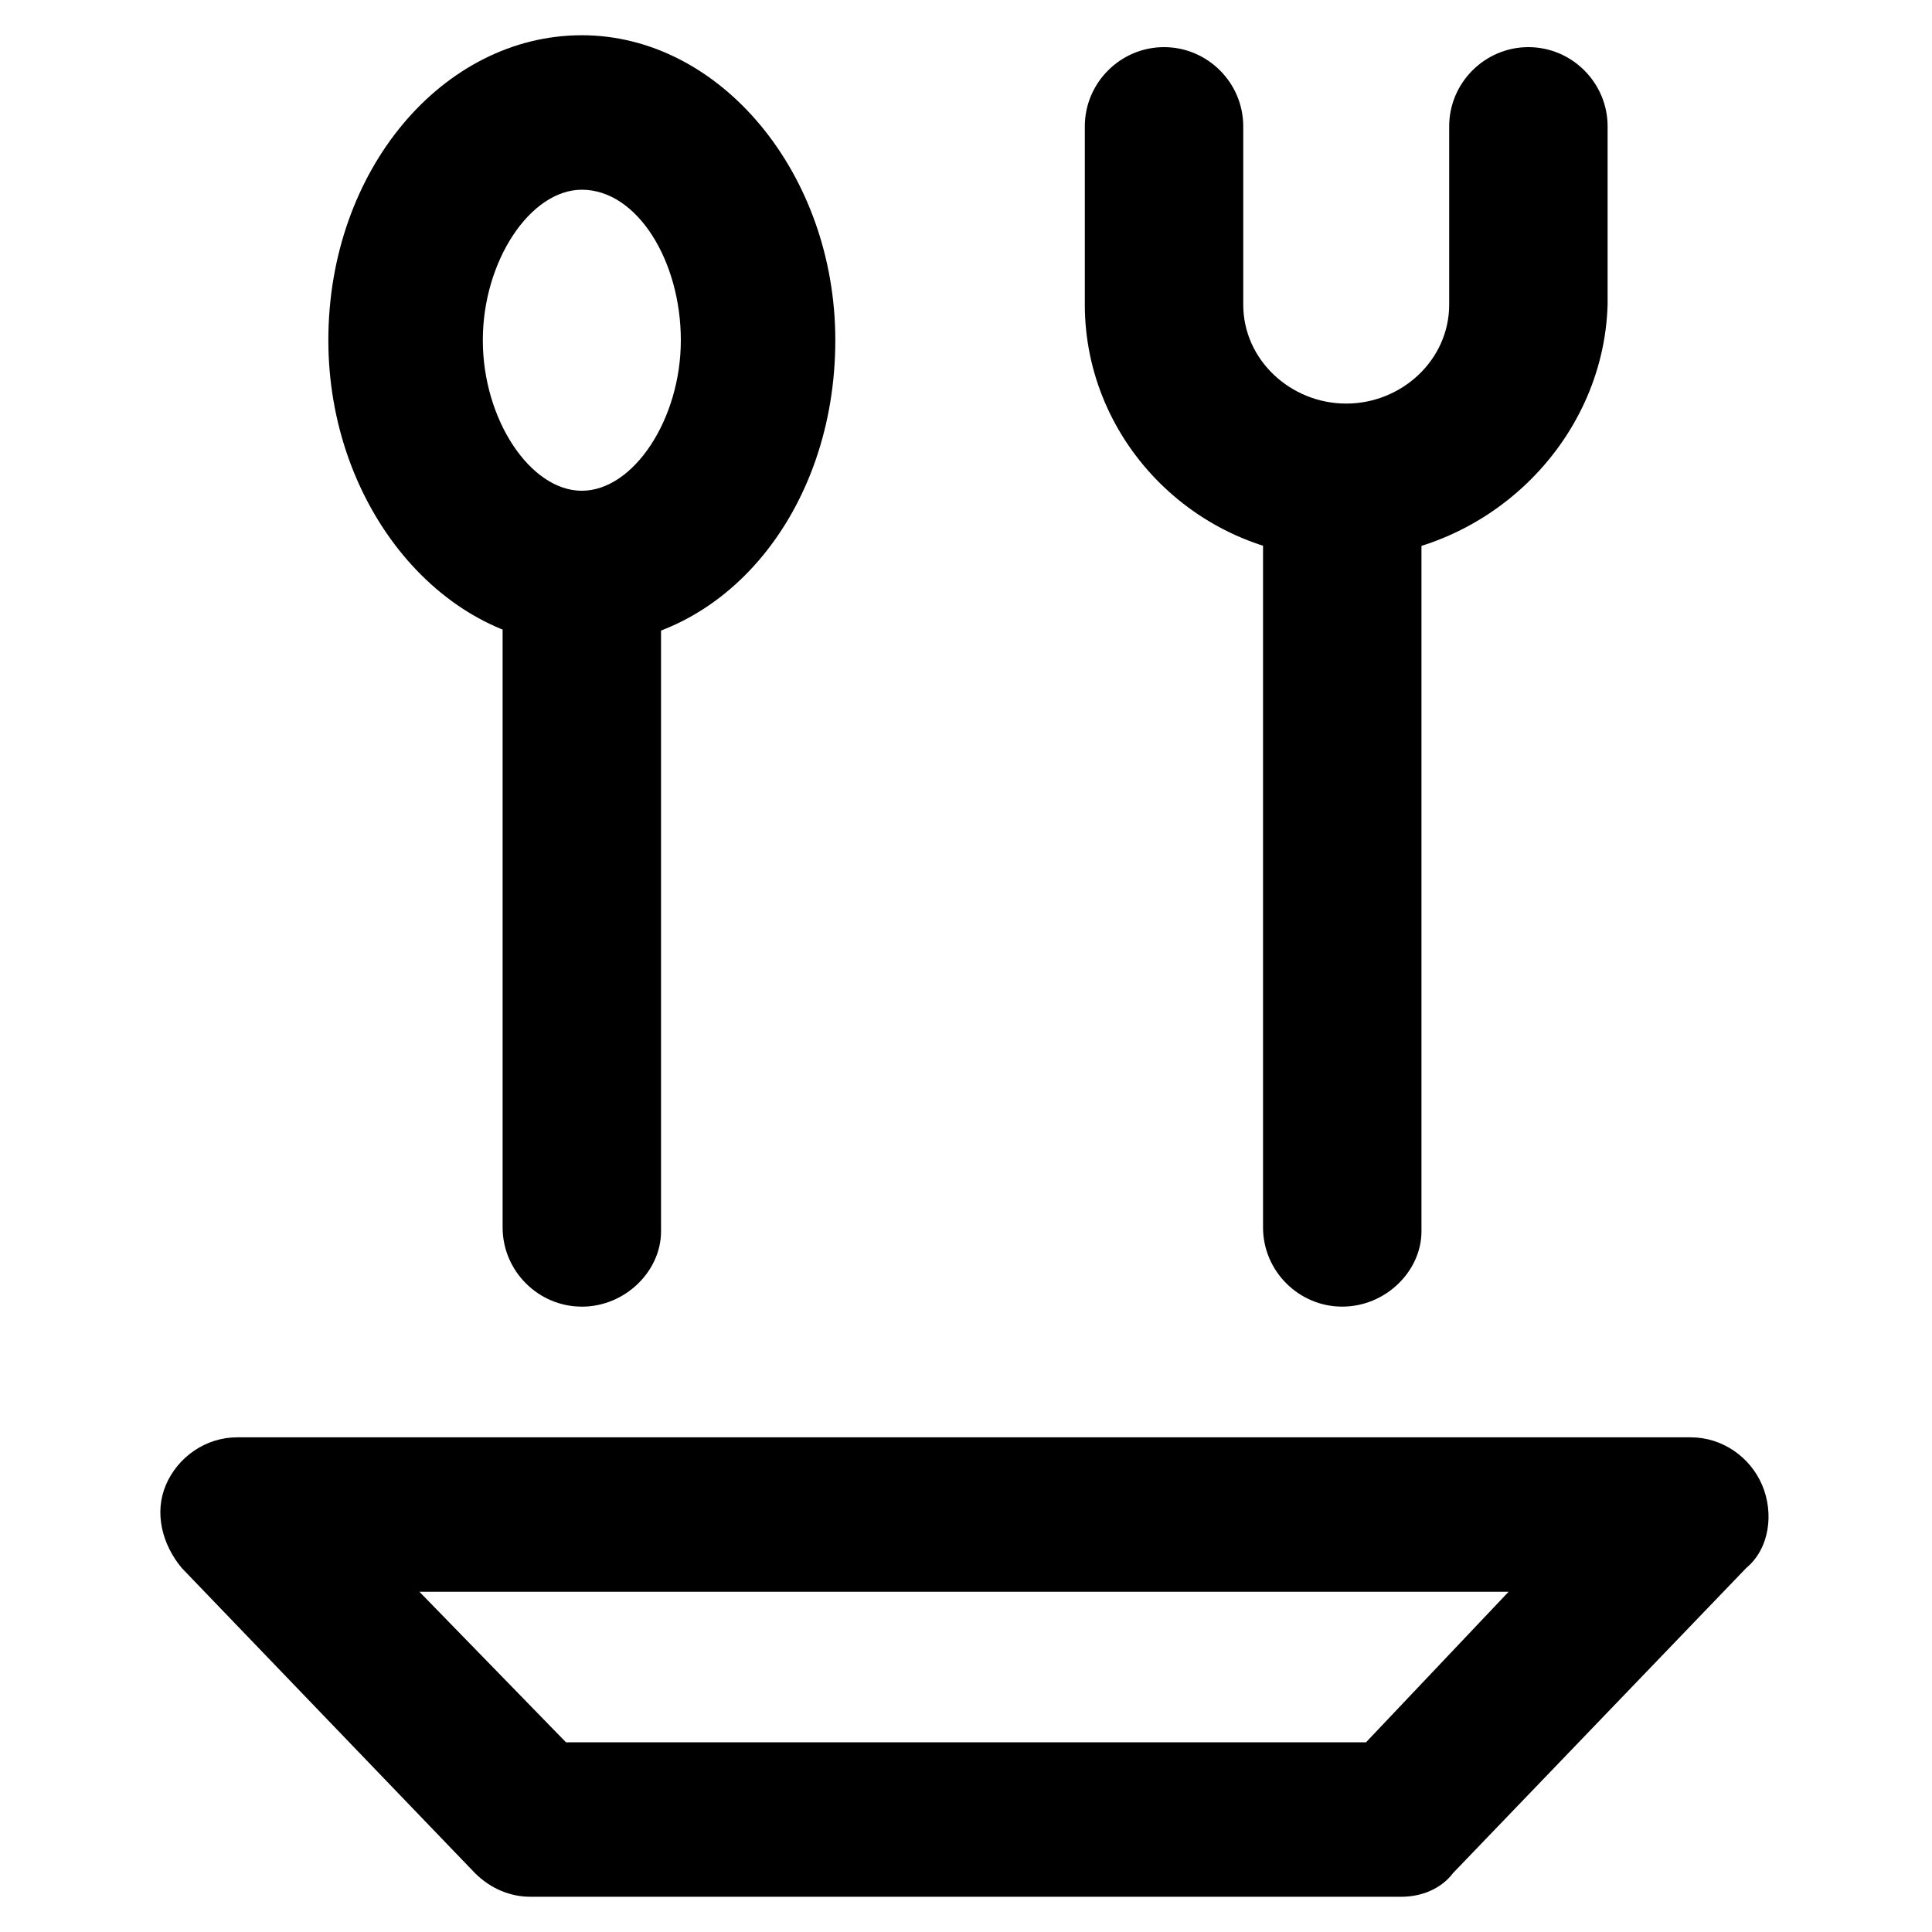
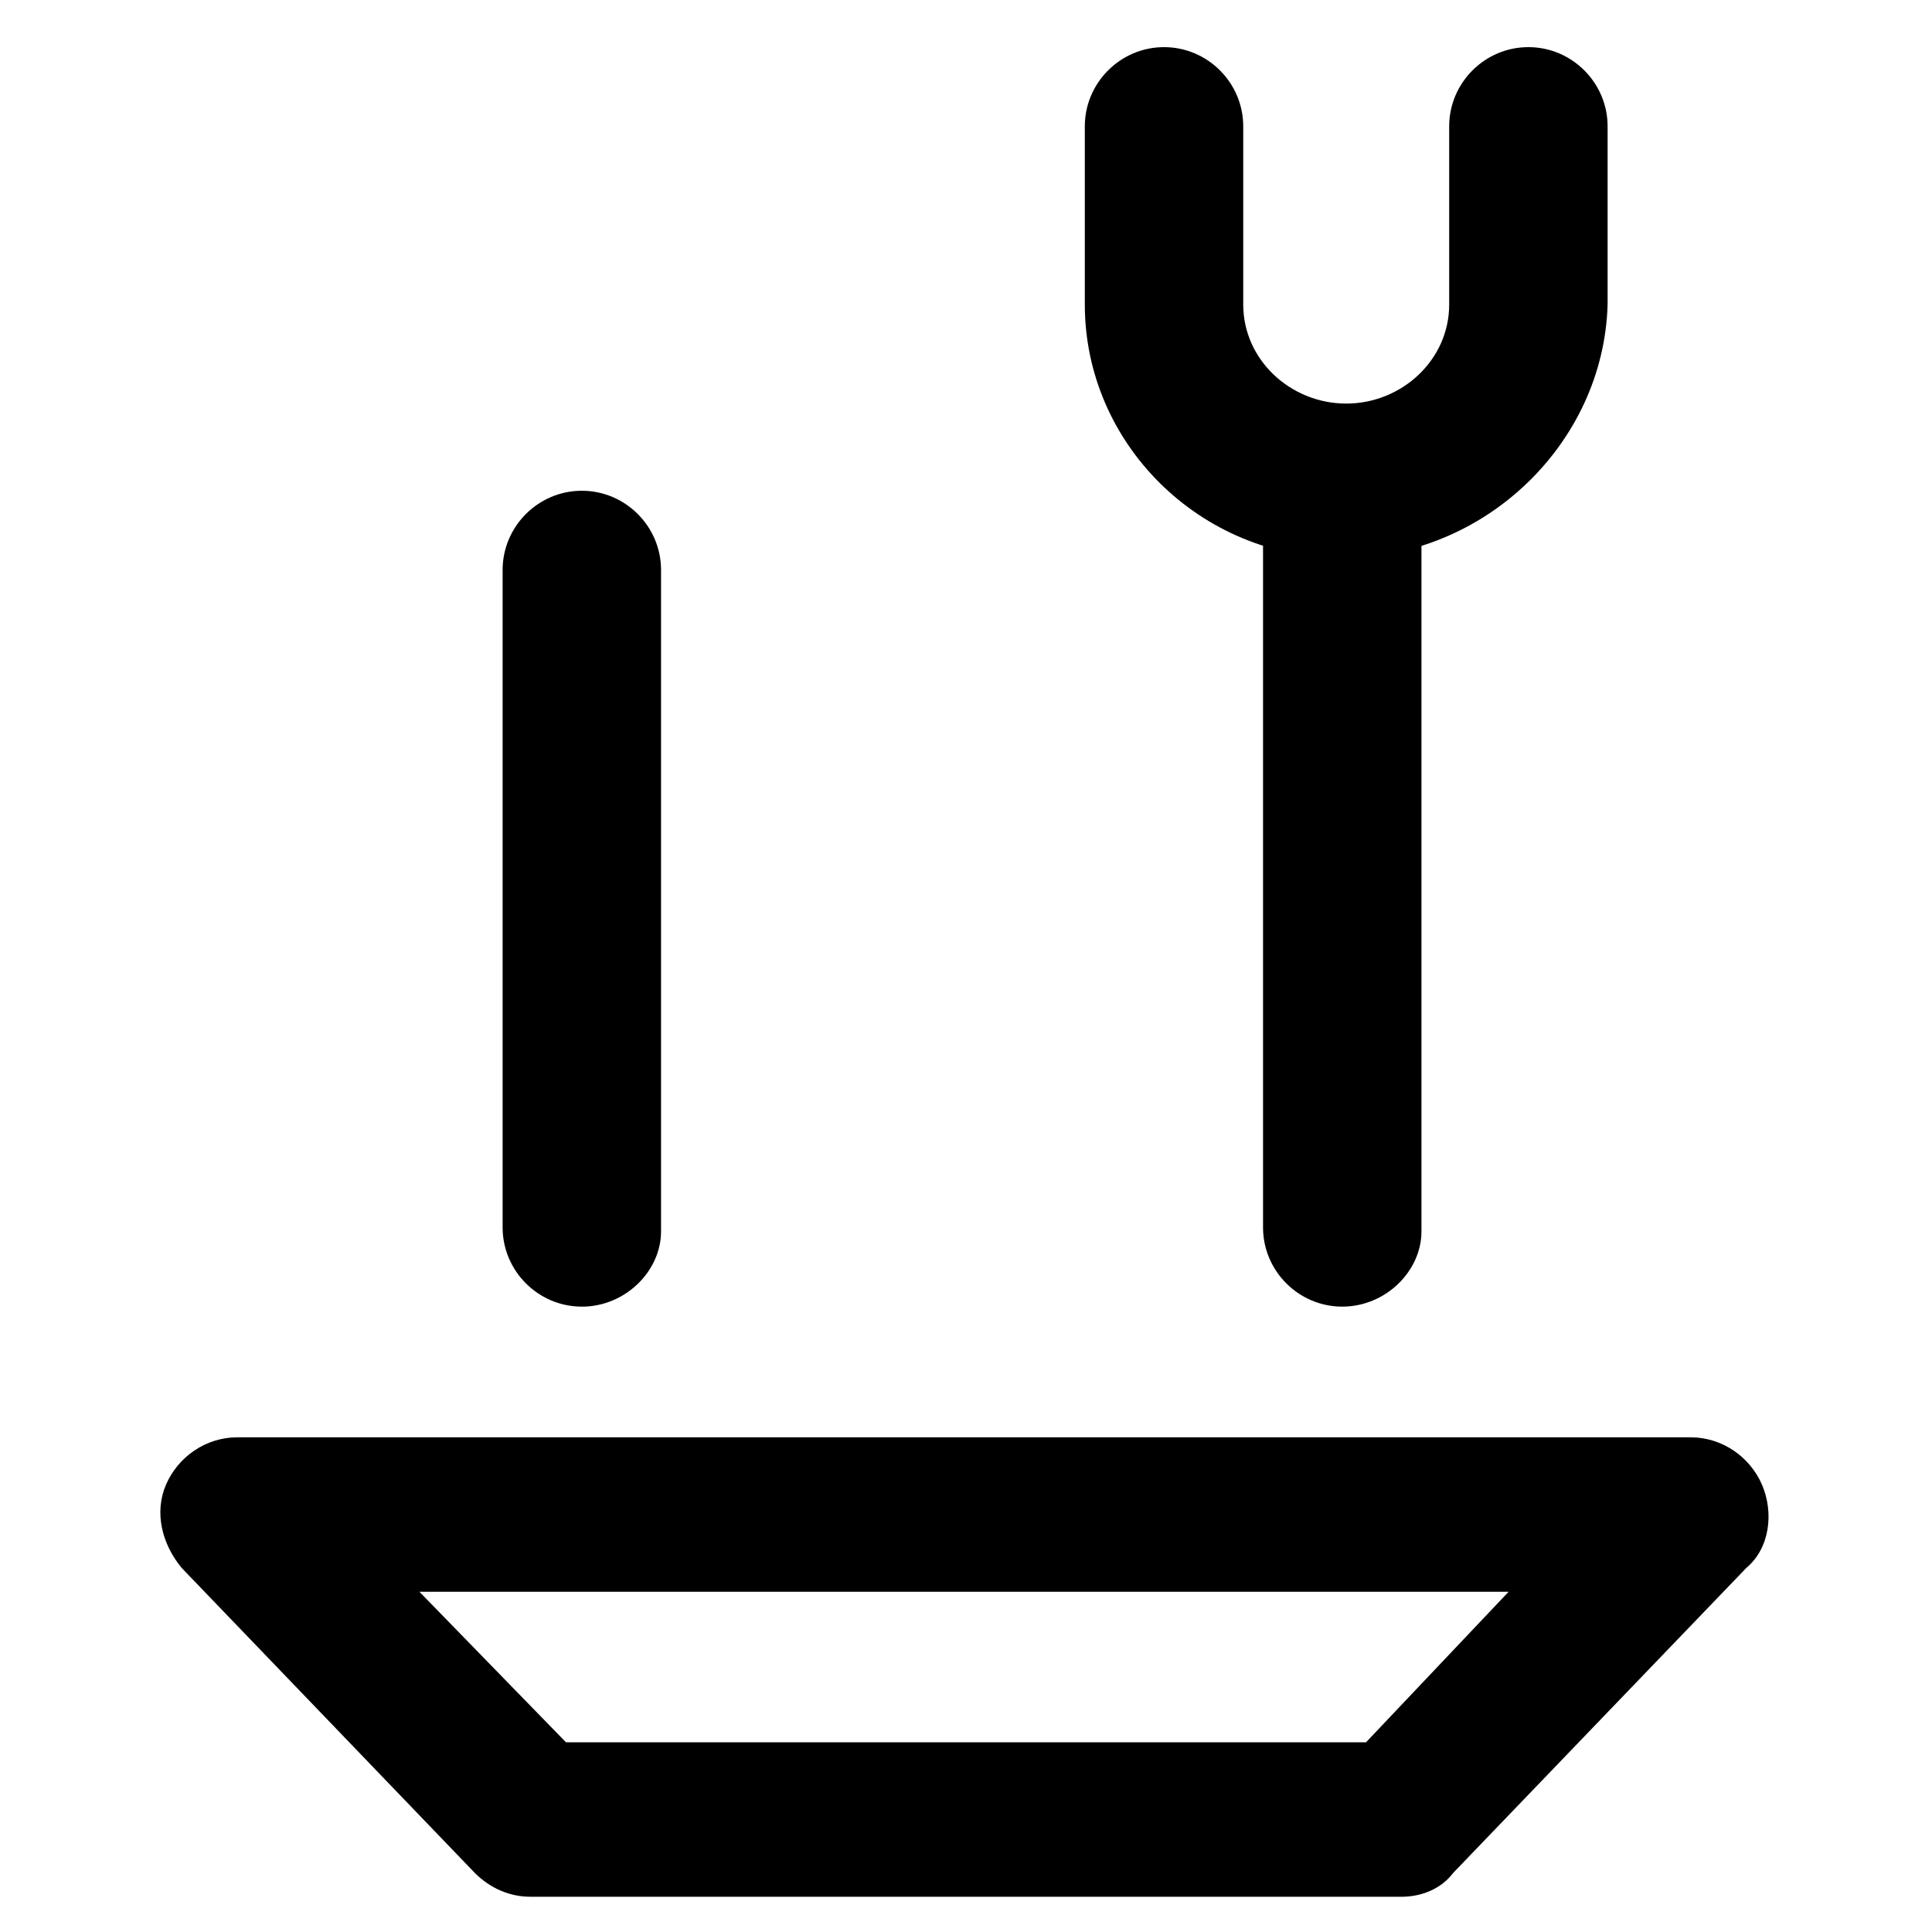
<svg xmlns="http://www.w3.org/2000/svg" fill="#000000" width="800px" height="800px" version="1.1" viewBox="144 144 512 512">
  <g>
    <path d="m298.19 490.27c-11.547 0-20.992-9.445-20.992-20.992v-174.23c0-11.547 9.445-20.992 20.992-20.992s20.992 9.445 20.992 20.992v175.29c0 10.492-9.445 19.941-20.992 19.941z" />
-     <path d="m298.19 314.98c-36.734 0-67.176-36.734-67.176-80.82 0-45.133 30.438-80.82 67.176-80.82 36.734 0 67.176 36.734 67.176 80.82 0 45.133-29.391 80.82-67.176 80.82zm0-120.7c-13.645 0-26.238 18.895-26.238 39.887 0 20.992 12.594 39.887 26.238 39.887s26.238-18.895 26.238-39.887c0-20.996-11.543-39.887-26.238-39.887z" />
    <path d="m499.71 490.27c-11.547 0-20.992-9.445-20.992-20.992v-194.18c0-11.547 9.445-20.992 20.992-20.992 11.547 0 20.992 9.445 20.992 20.992v195.23c0 10.492-9.445 19.941-20.992 19.941z" />
    <path d="m499.71 291.89c-37.785 0-68.223-30.438-68.223-67.176v-47.23c0-11.547 9.445-20.992 20.992-20.992s20.992 9.445 20.992 20.992v47.23c0 14.695 12.594 26.238 27.289 26.238 14.695 0 27.289-11.547 27.289-26.238v-47.23c0-11.547 9.445-20.992 20.992-20.992s20.992 9.445 20.992 20.992v47.23c-1.051 36.734-32.539 67.176-70.324 67.176z" />
    <path d="m515.45 646.66h-230.91c-5.246 0-10.496-2.098-14.695-6.297l-77.672-80.82c-5.246-6.297-7.348-14.695-4.199-22.043 3.148-7.348 10.496-12.594 18.895-12.594h385.2c8.398 0 15.742 5.246 18.895 12.594 3.148 7.348 2.098 16.793-4.199 22.043l-77.672 80.82c-3.148 4.195-8.395 6.297-13.645 6.297zm-221.46-40.934h212.02l37.785-39.887h-288.64z" />
  </g>
</svg>